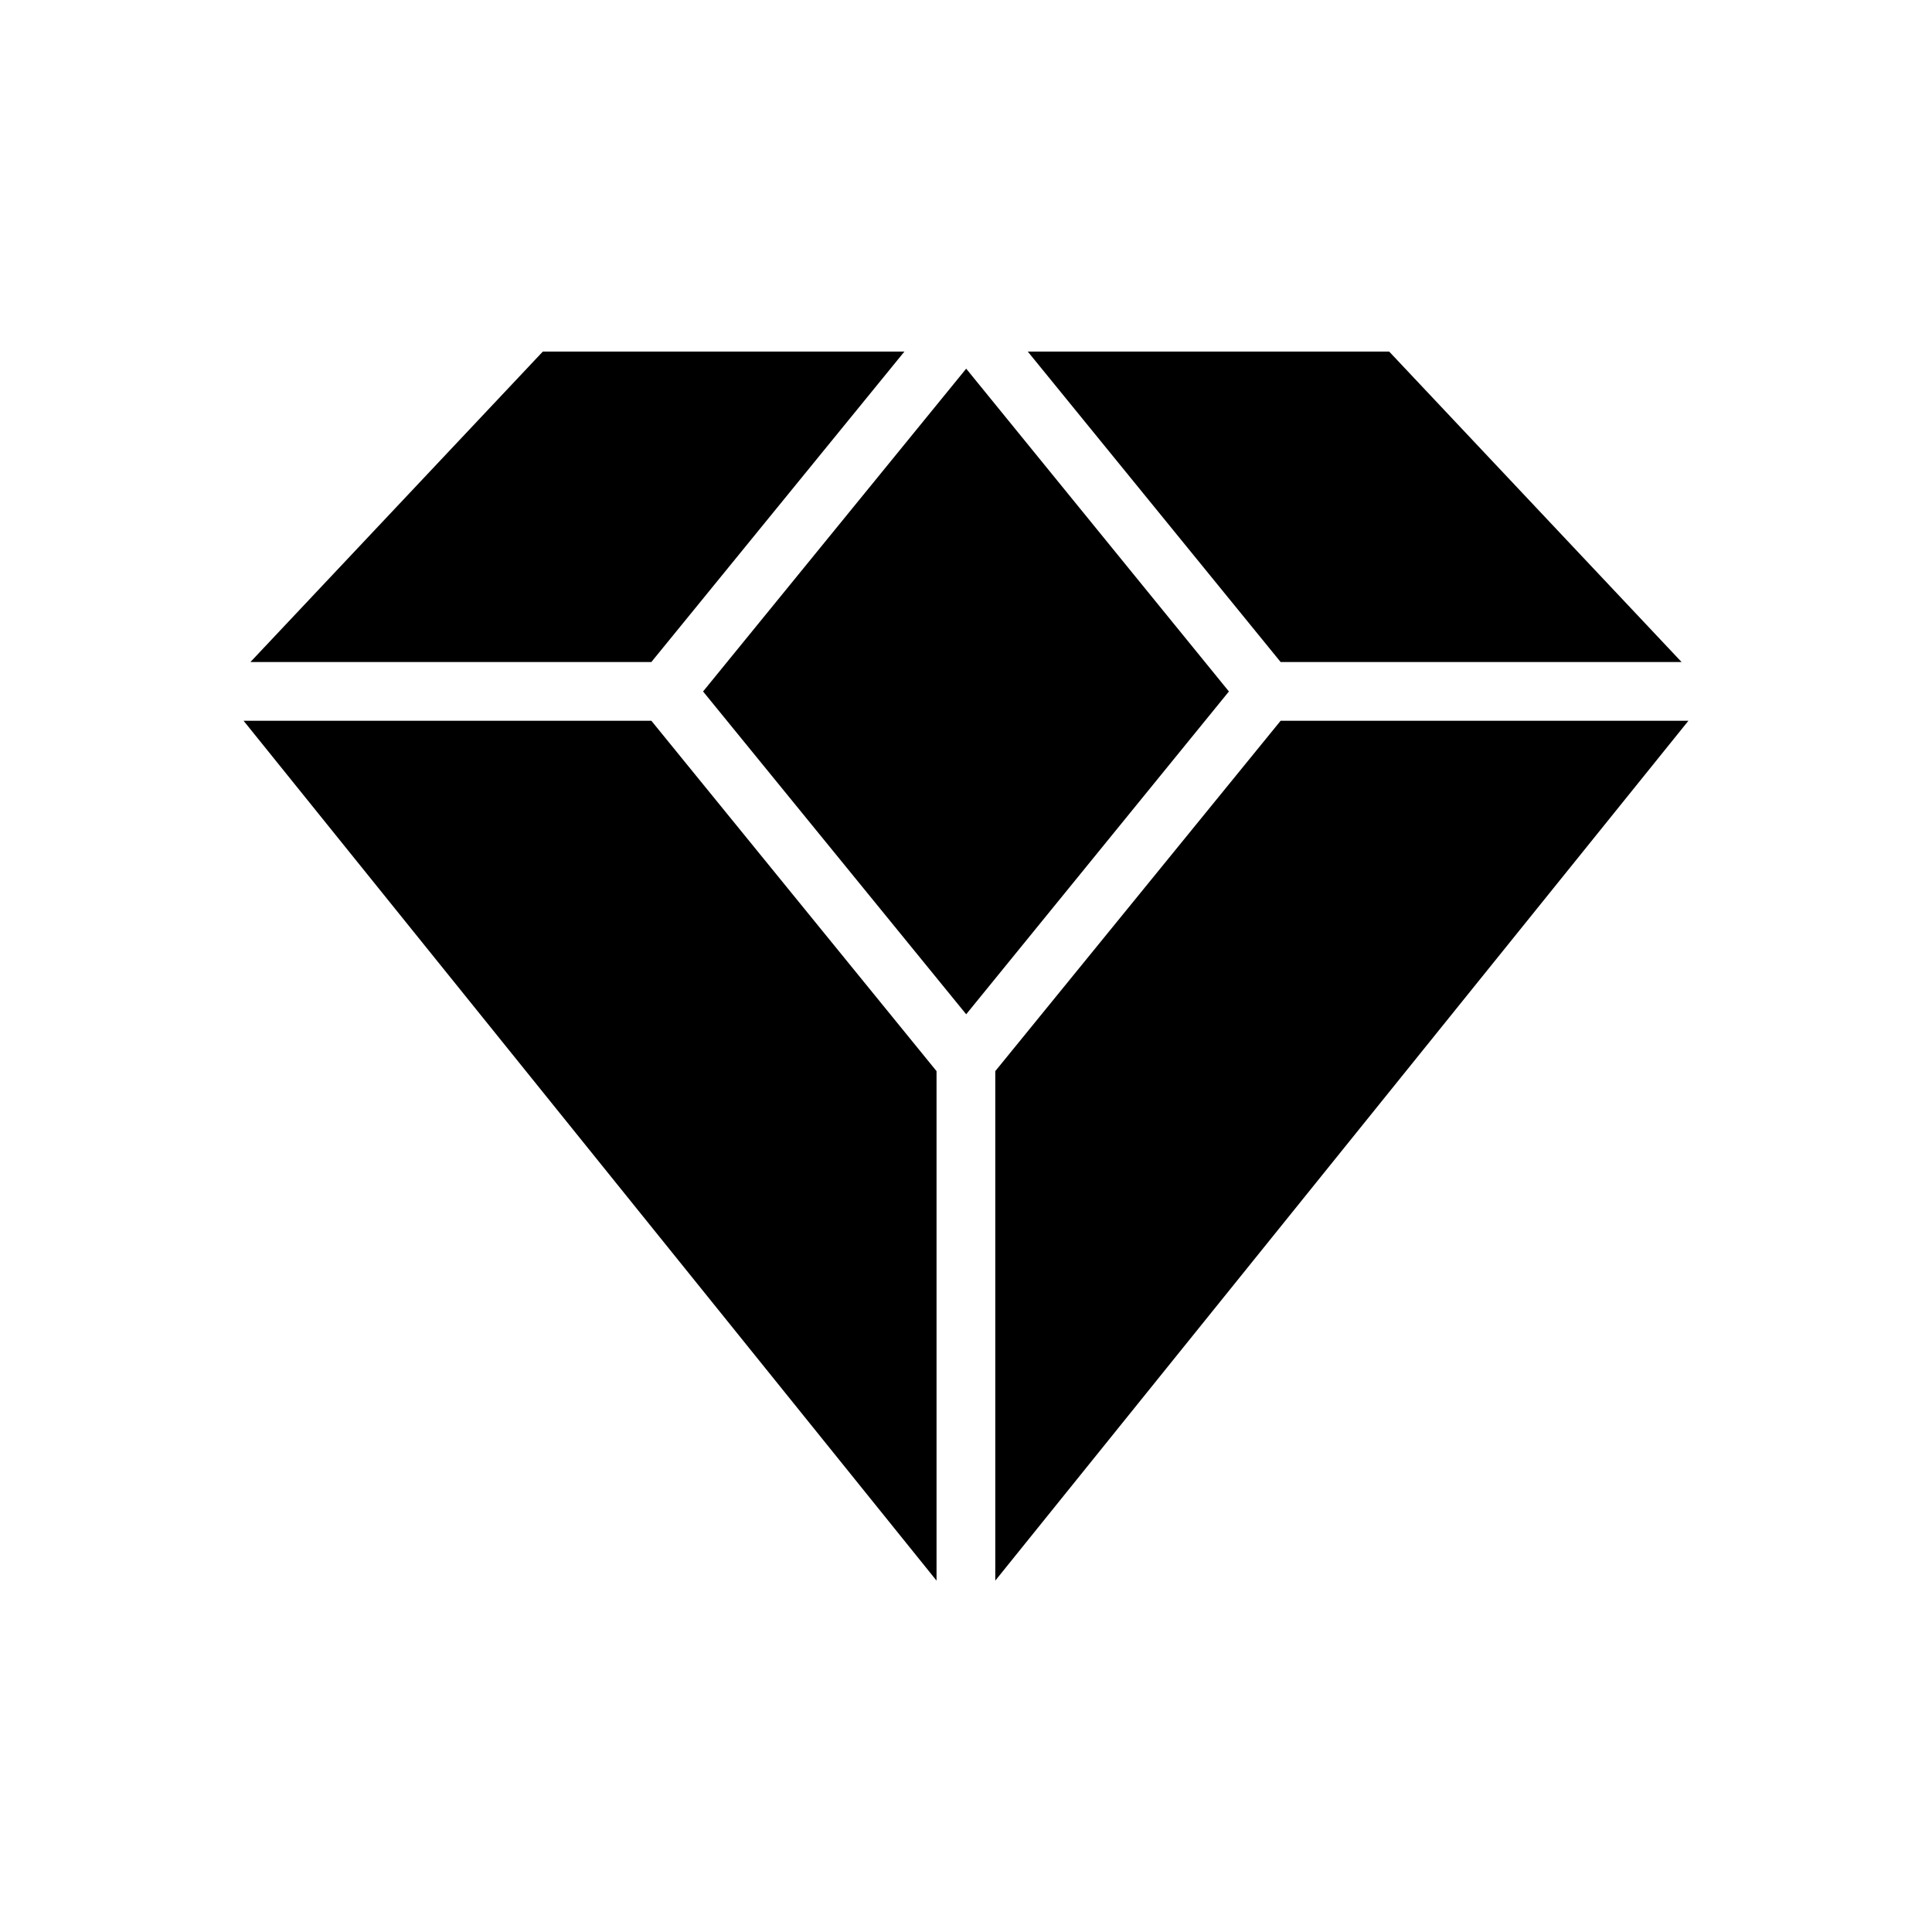
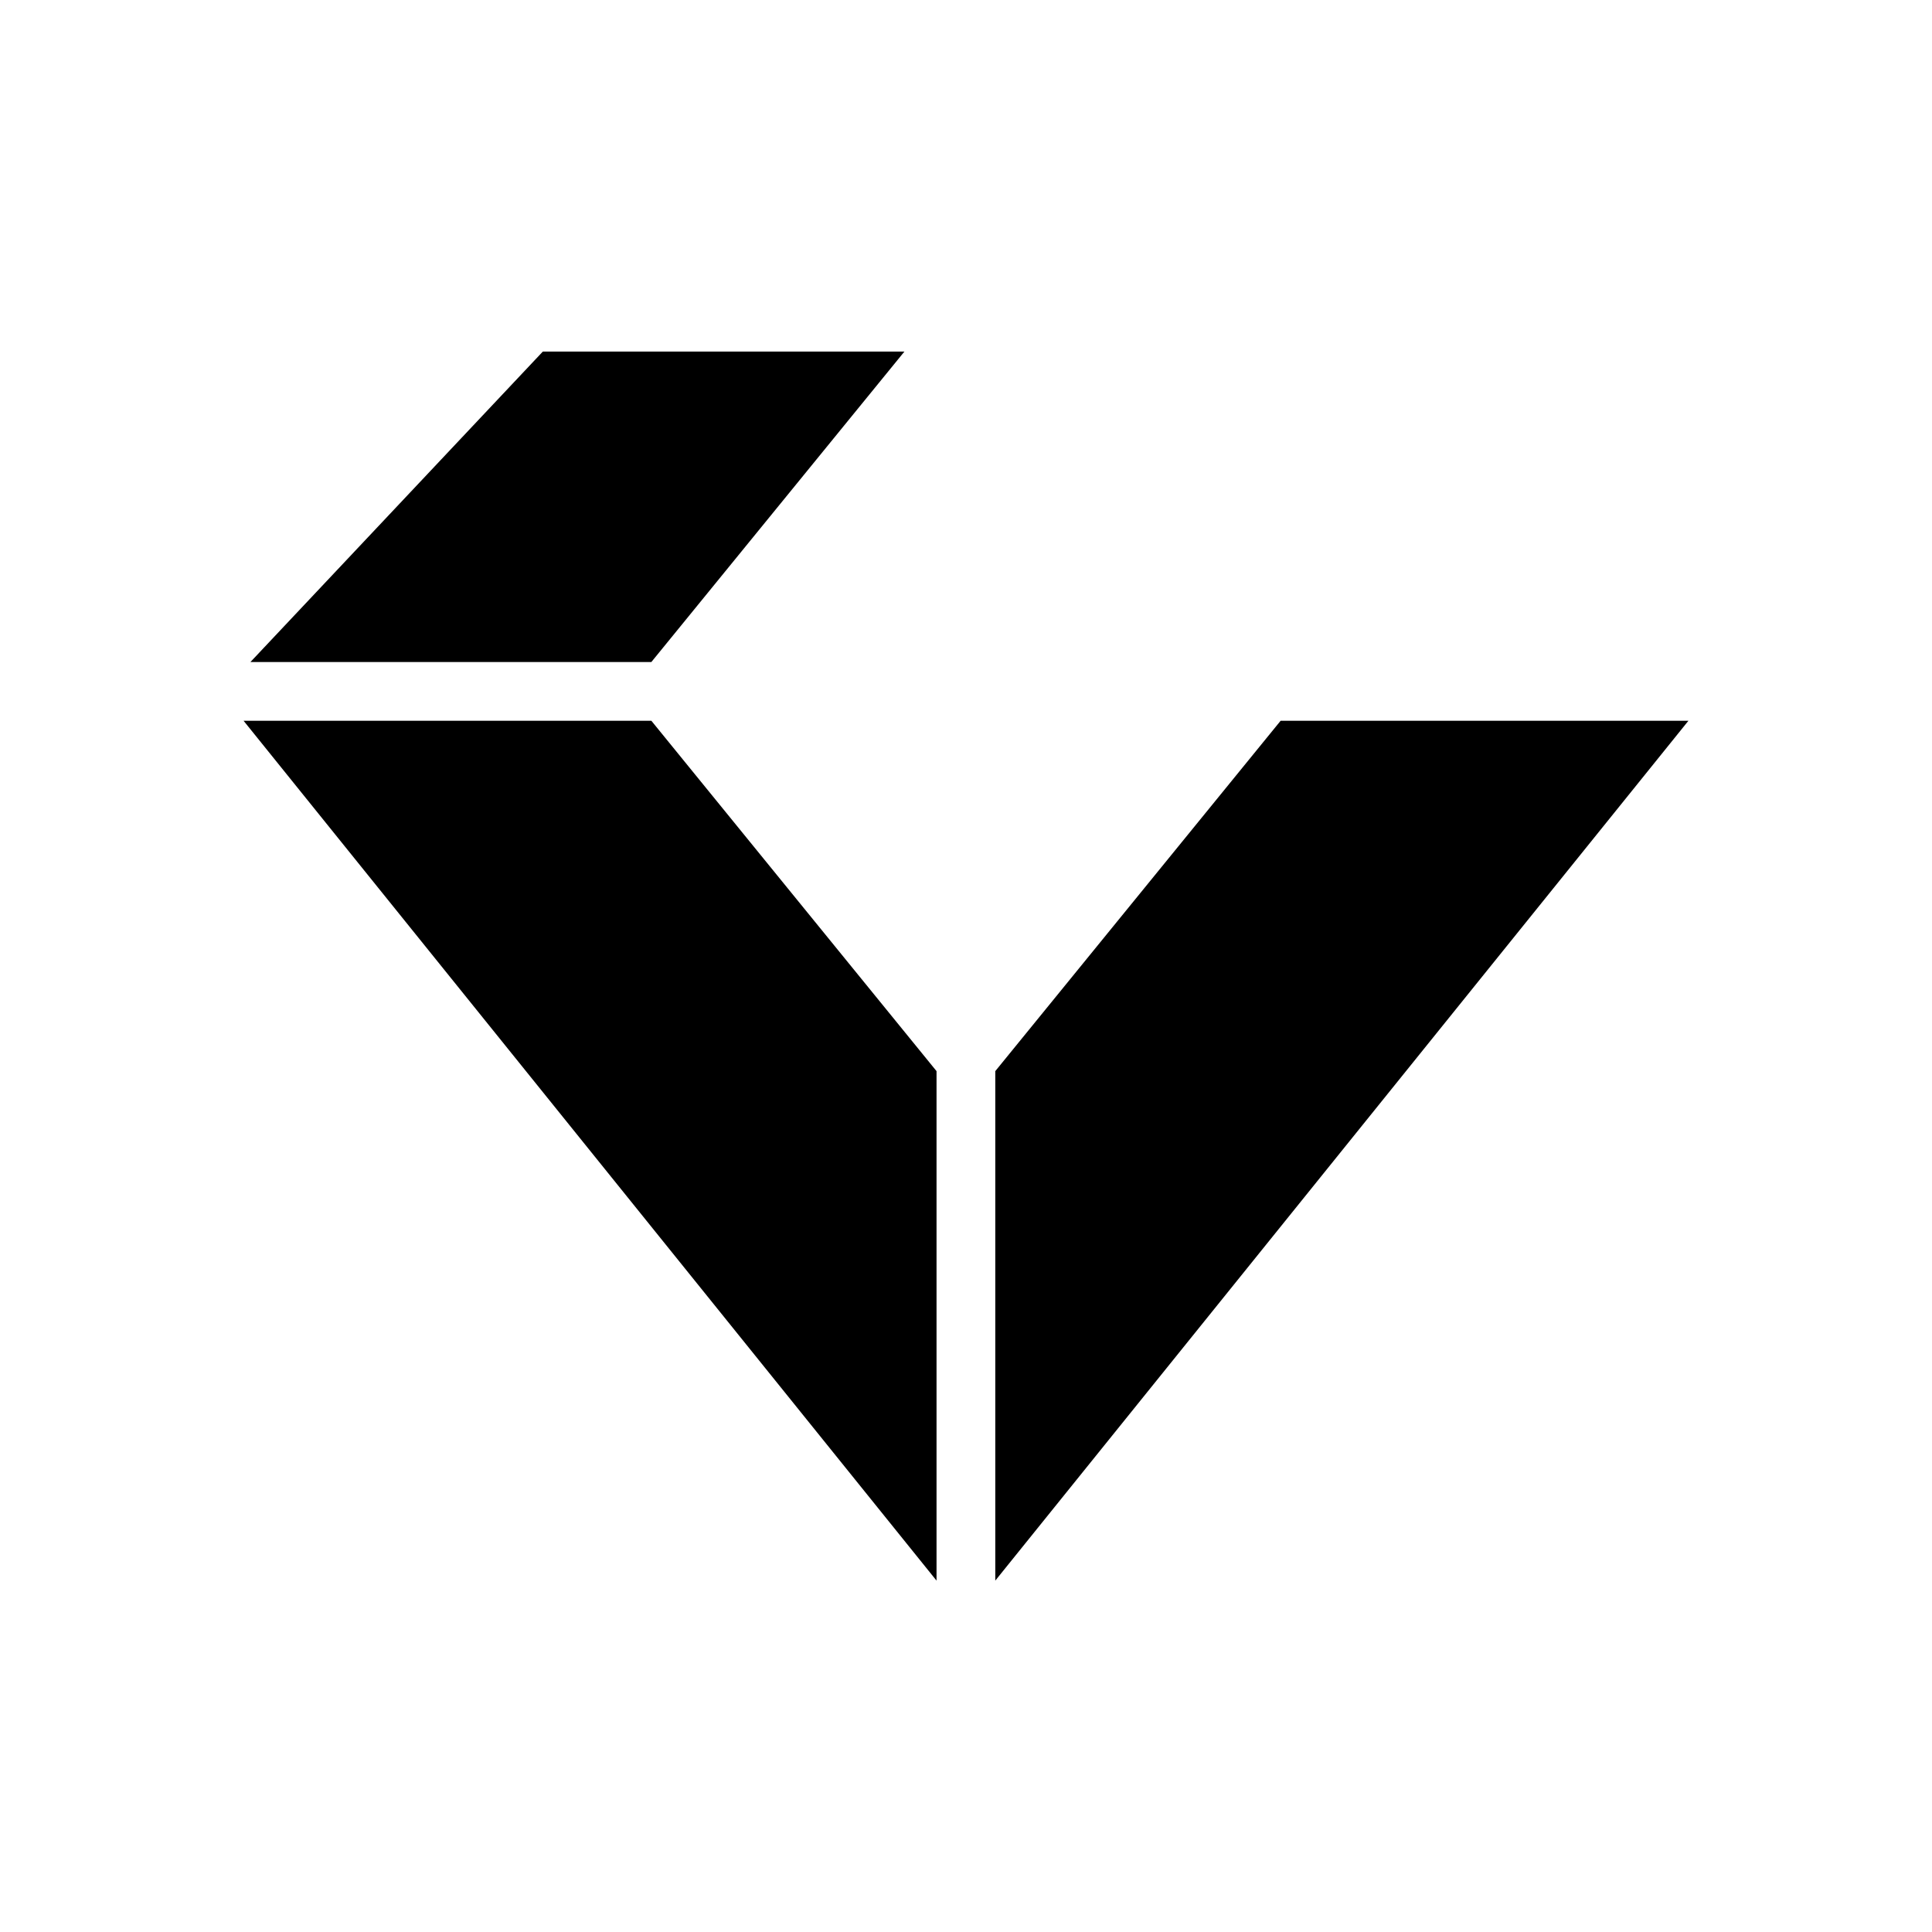
<svg xmlns="http://www.w3.org/2000/svg" fill="#000000" width="800px" height="800px" version="1.1" viewBox="144 144 512 512">
  <g>
    <path d="m483.38 335.01-75.621 92.852v135.02l183.69-227.87z" />
-     <path d="m400.05 241.7-69.73 85.547 69.73 85.547 69.625-85.547z" />
-     <path d="m589.63 319.44-77.484-82.27h-95.777l67.008 82.27z" />
    <path d="m208.55 335.01 183.64 227.87v-135.02l-75.574-92.852z" />
    <path d="m383.68 237.17h-95.824l-77.488 82.27h106.25z" />
  </g>
</svg>